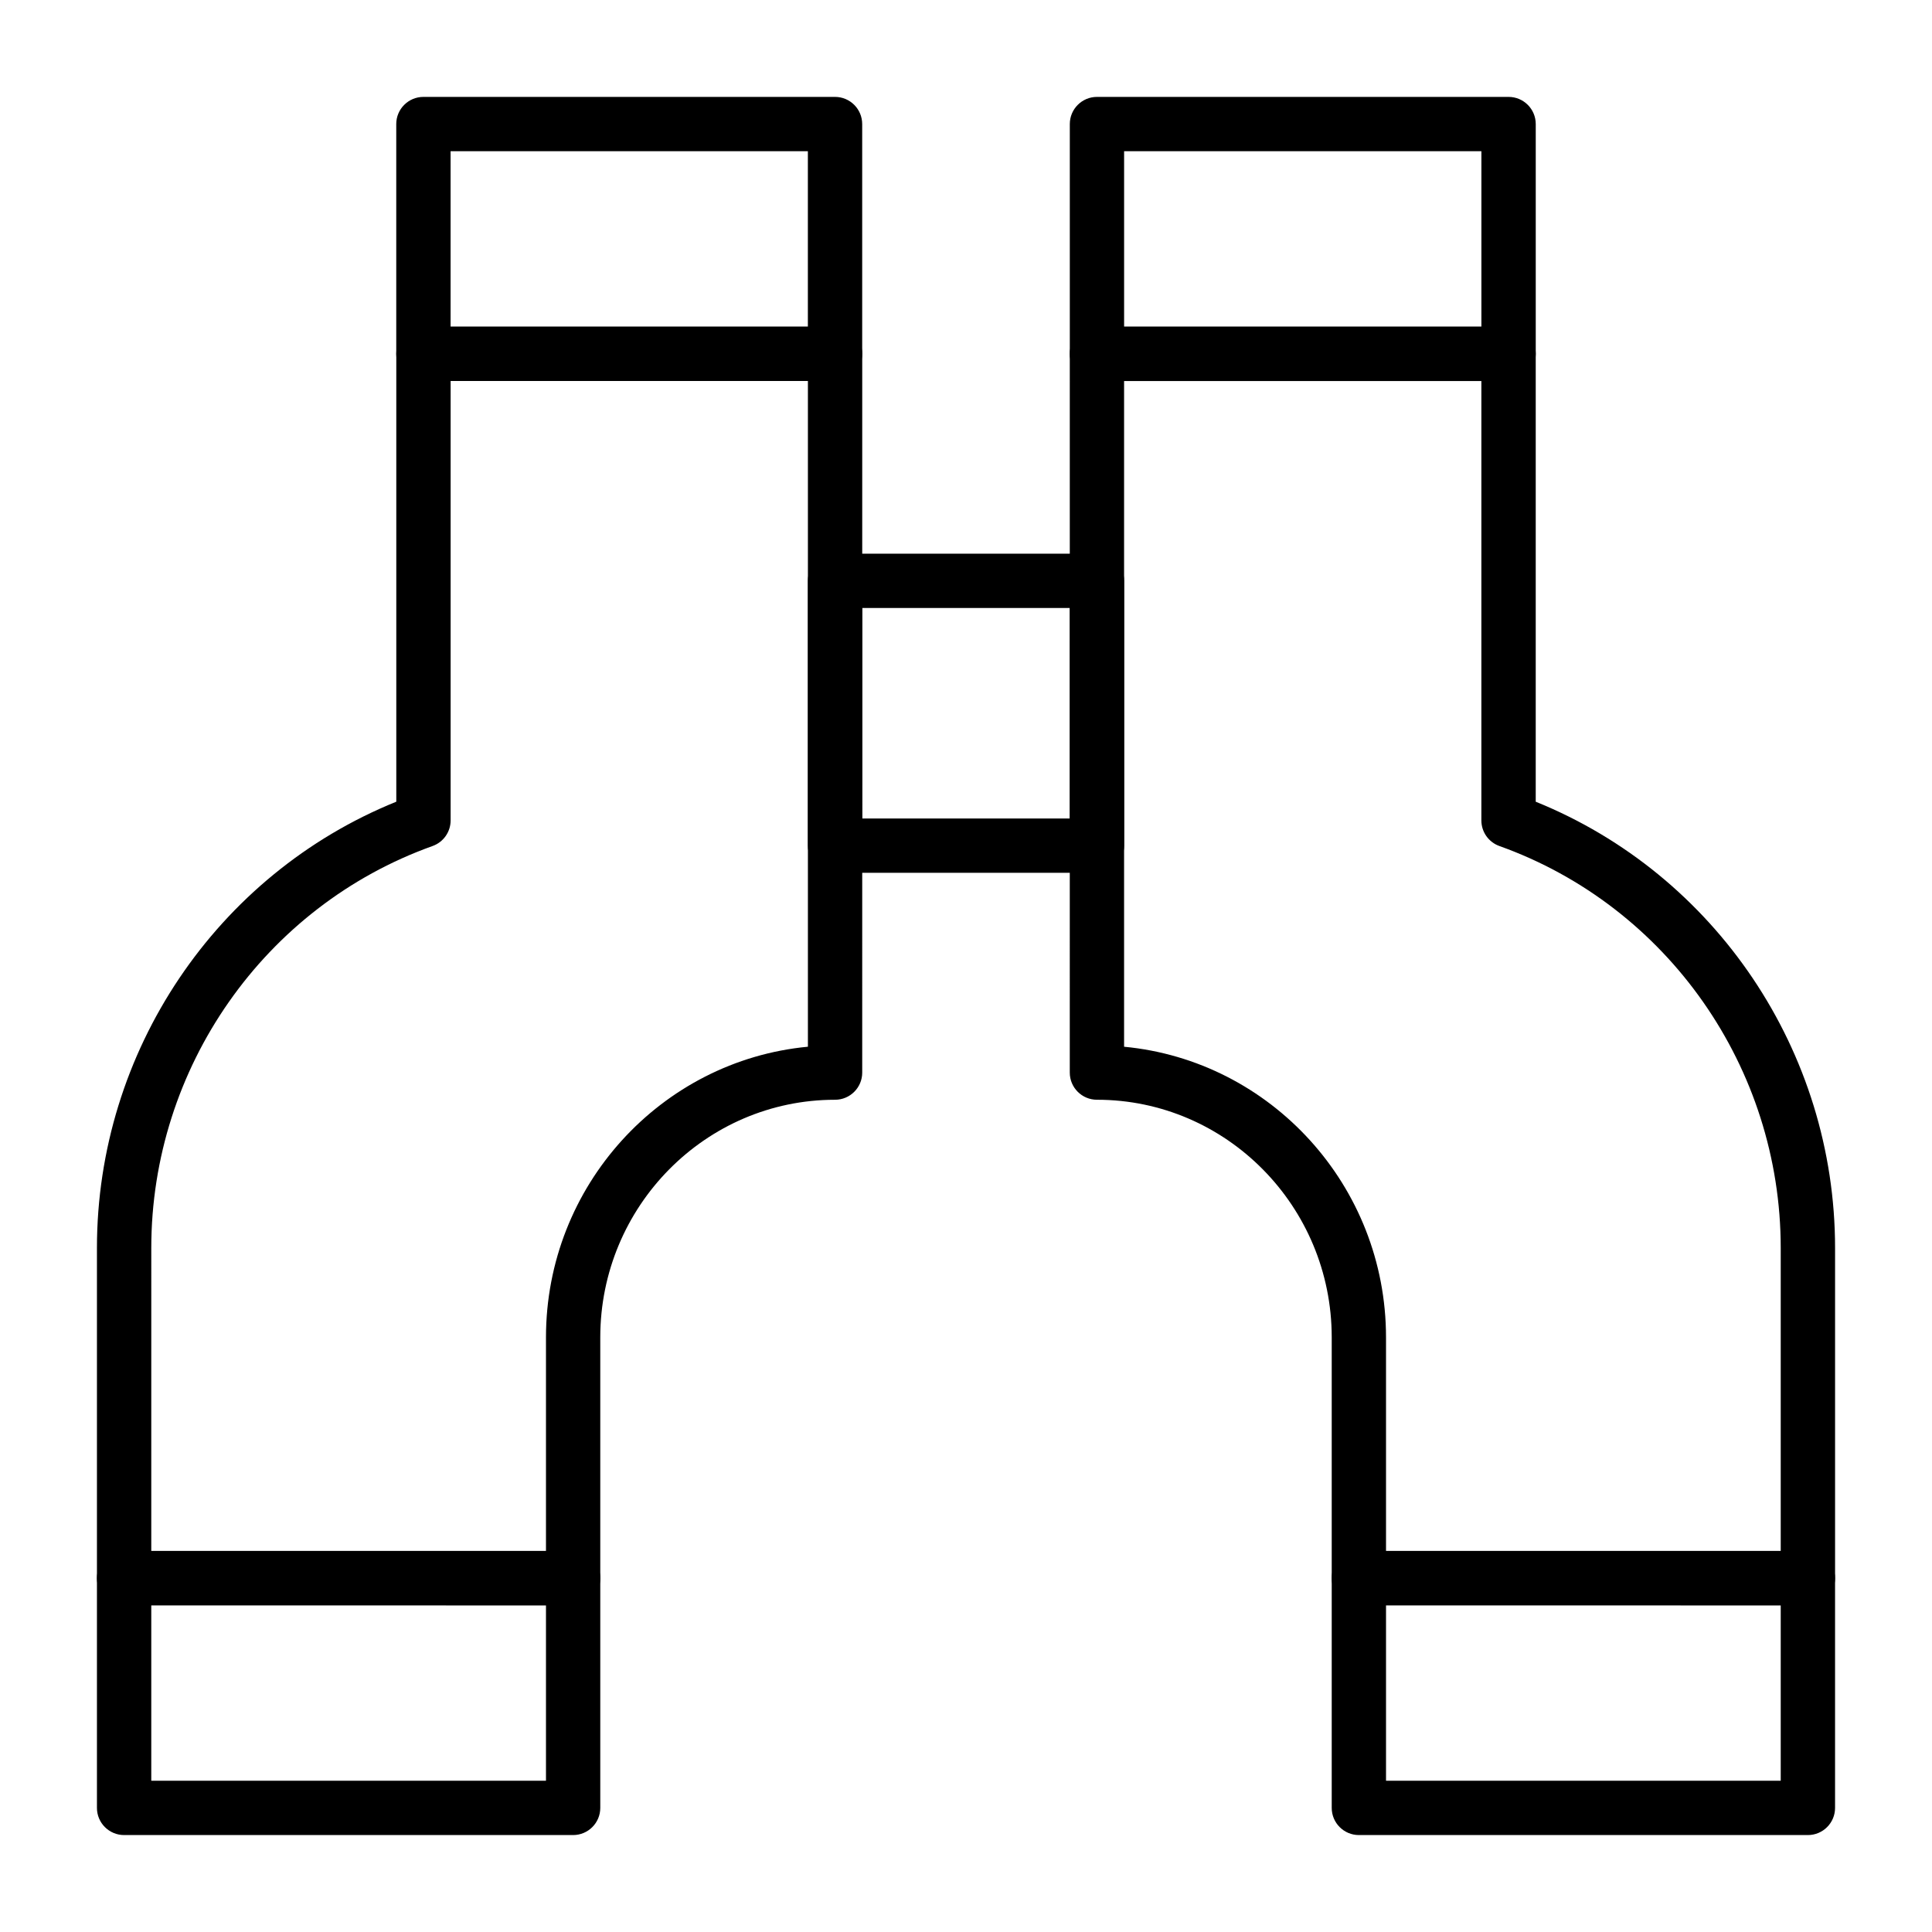
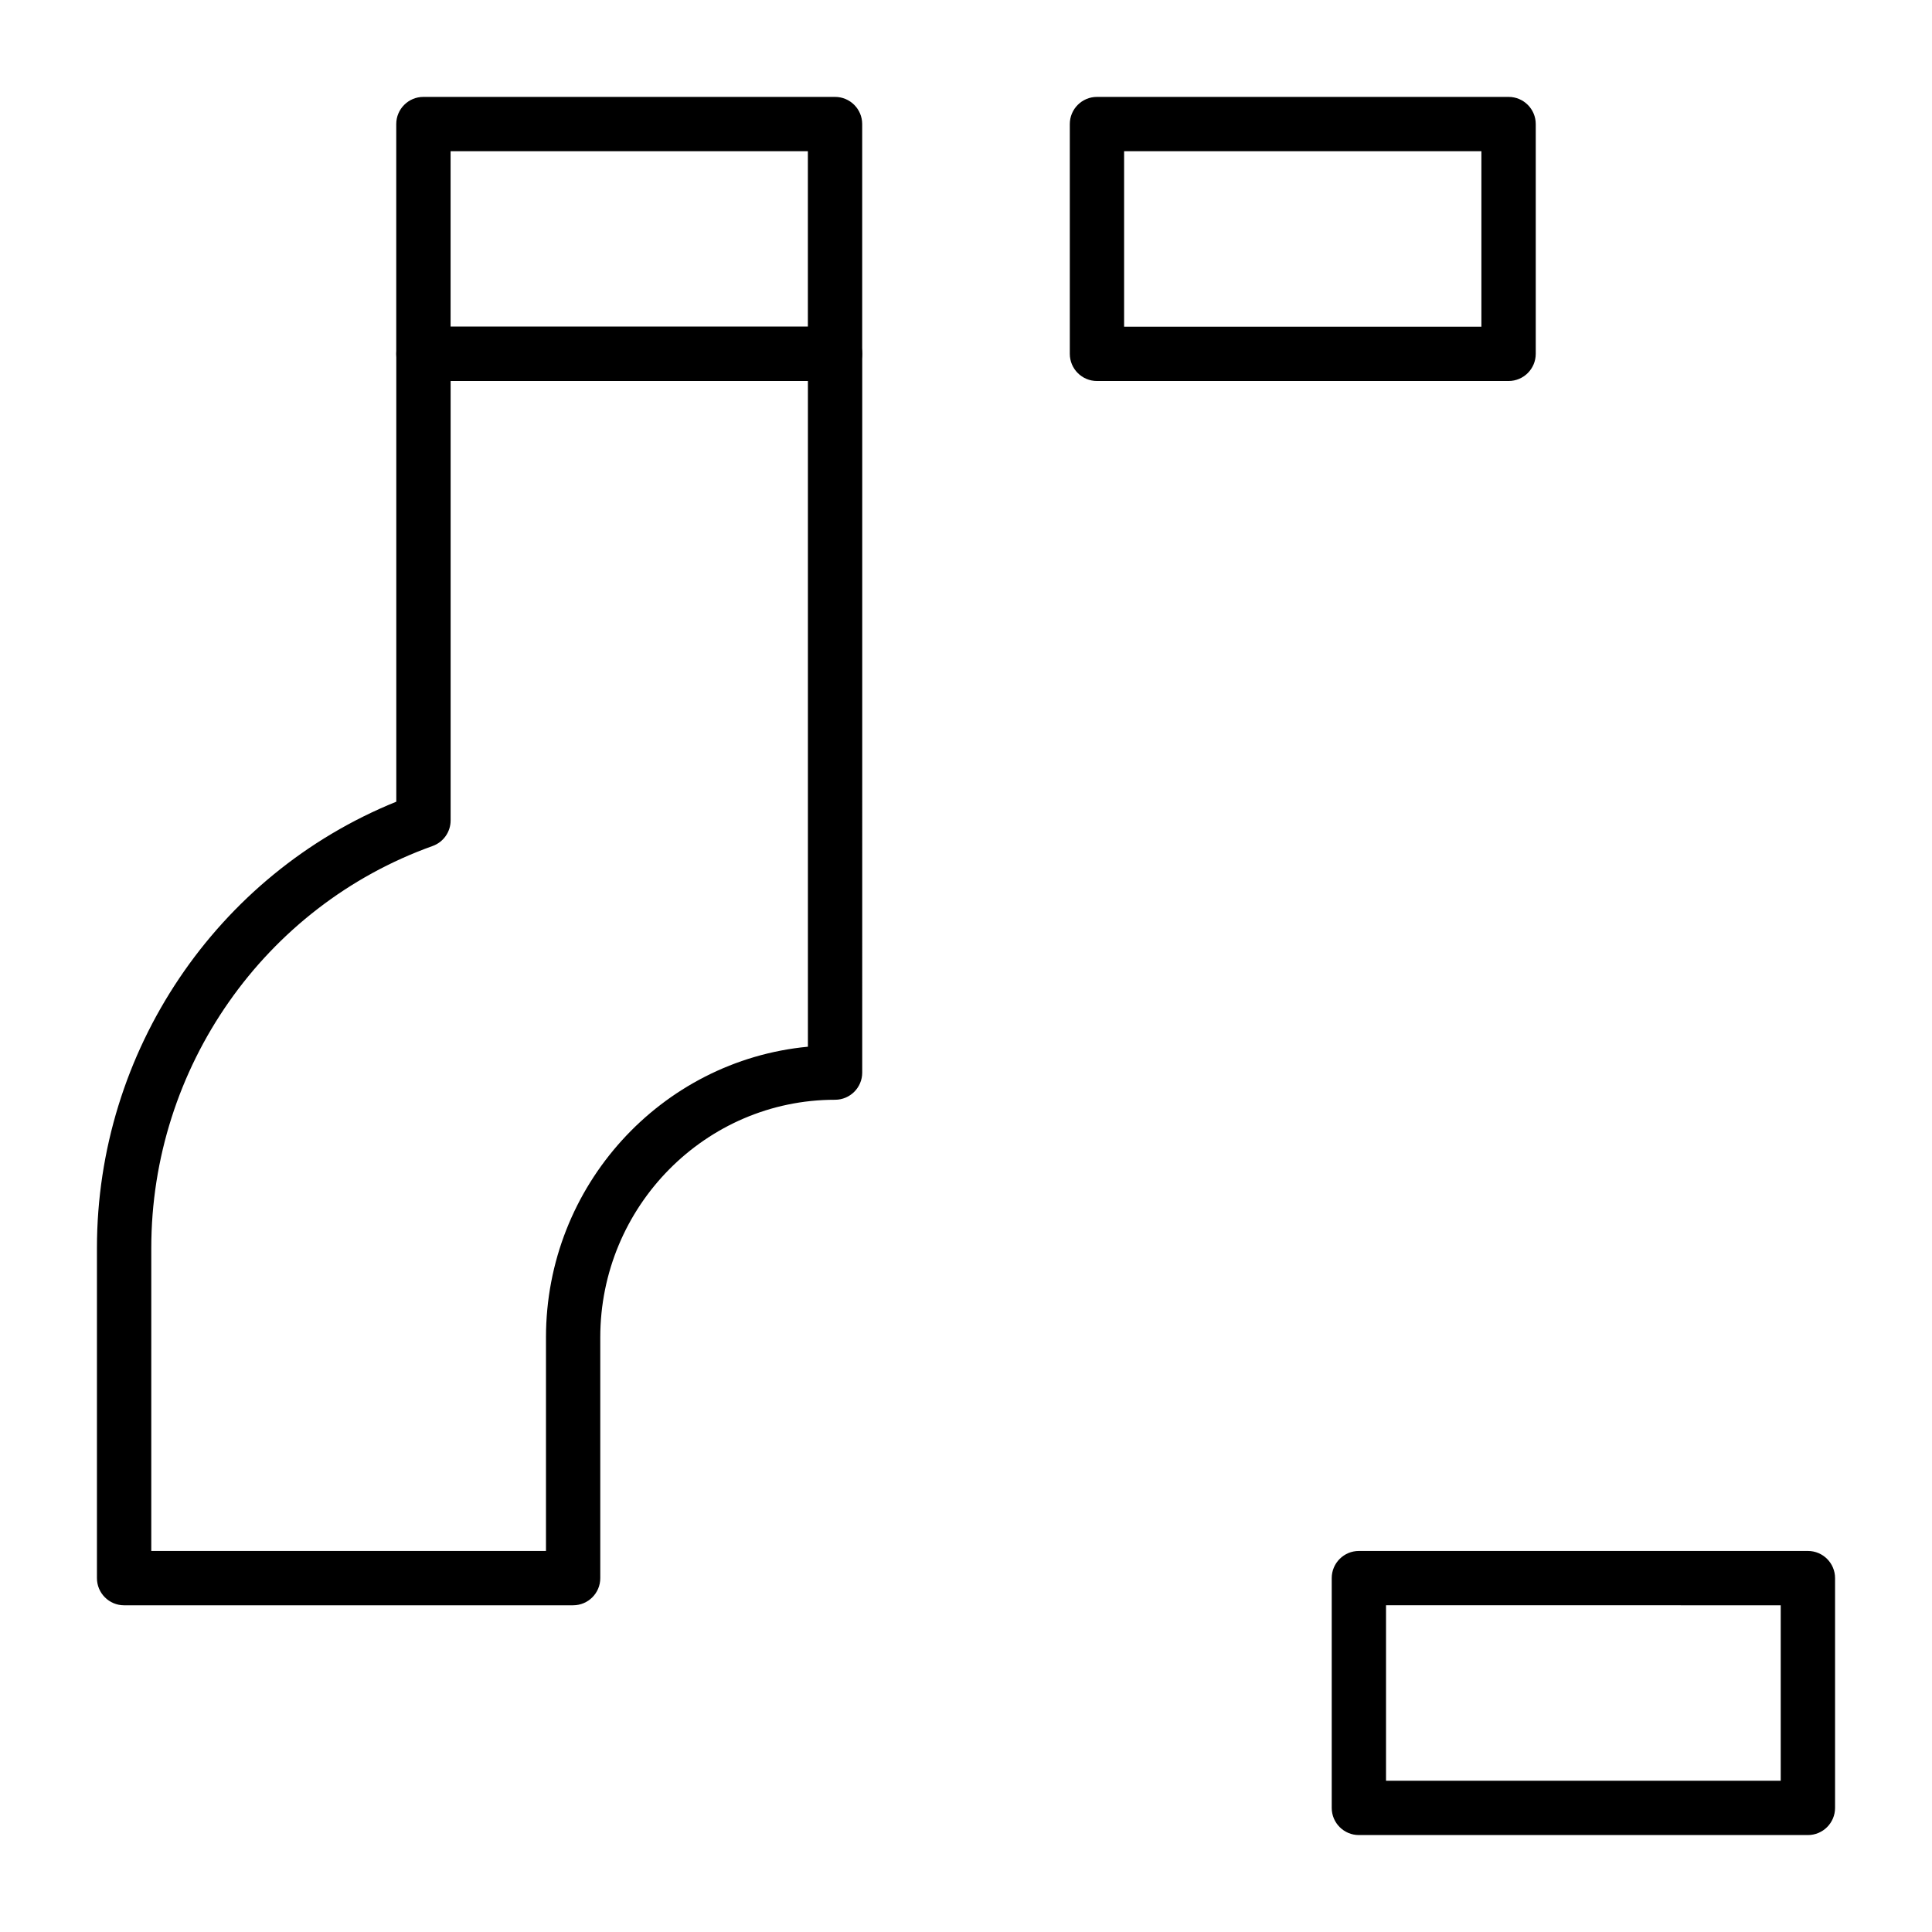
<svg xmlns="http://www.w3.org/2000/svg" fill="#000000" width="800px" height="800px" version="1.1" viewBox="144 144 512 512">
  <g>
    <path d="m365.29 244.97h-109.08c-3.977 0-7.199-3.223-7.199-7.199v-60.891c0-3.977 3.223-7.199 7.199-7.199h109.08c3.977 0 7.199 3.223 7.199 7.199v60.891c-0.004 3.977-3.227 7.199-7.199 7.199zm-101.88-14.395h94.684v-46.496h-94.684z" />
-     <path d="m295.88 630.31h-118.99c-3.977 0-7.199-3.223-7.199-7.199v-60.891c0-3.977 3.223-7.199 7.199-7.199h118.99c3.977 0 7.199 3.223 7.199 7.199v60.891c0 3.977-3.223 7.199-7.199 7.199zm-111.79-14.395h104.6v-46.496l-104.6-0.004z" />
    <path d="m295.88 569.42h-118.99c-3.977 0-7.199-3.223-7.199-7.199v-87.492c0-52.098 31.676-98.988 79.332-118.27v-118.69c0-3.977 3.223-7.199 7.199-7.199h109.08c3.977 0 7.199 3.223 7.199 7.199l-0.004 190.48c0 3.977-3.223 7.199-7.199 7.199-34.305 0-62.219 28.25-62.219 62.98v63.797c0.004 3.969-3.219 7.191-7.195 7.191zm-111.79-14.395h104.6v-56.598c0-40.215 30.531-73.359 69.414-77.035v-176.42h-94.684v116.45c0 3.039-1.91 5.754-4.773 6.777-44.594 15.961-74.555 58.773-74.555 106.53z" />
    <path d="m543.78 244.97h-109.07c-3.977 0-7.199-3.223-7.199-7.199v-60.891c0-3.977 3.223-7.199 7.199-7.199h109.08c3.977 0 7.199 3.223 7.199 7.199v60.891c-0.004 3.977-3.227 7.199-7.203 7.199zm-101.88-14.395h94.684v-46.496h-94.684z" />
    <path d="m623.11 630.31h-118.99c-3.977 0-7.199-3.223-7.199-7.199v-60.891c0-3.977 3.223-7.199 7.199-7.199h118.99c3.977 0 7.199 3.223 7.199 7.199v60.891c0 3.977-3.223 7.199-7.199 7.199zm-111.8-14.395h104.6v-46.496l-104.6-0.004z" />
-     <path d="m623.11 569.42h-118.99c-3.977 0-7.199-3.223-7.199-7.199v-63.797c0-34.727-27.91-62.98-62.219-62.98-3.977 0-7.199-3.223-7.199-7.199l0.004-190.47c0-3.977 3.223-7.199 7.199-7.199h109.08c3.977 0 7.199 3.223 7.199 7.199v118.69c47.652 19.281 79.328 66.168 79.328 118.27v87.492c0 3.973-3.223 7.195-7.199 7.195zm-111.8-14.395h104.6v-80.293c0-47.758-29.961-90.57-74.559-106.53-2.863-1.023-4.773-3.734-4.773-6.777v-116.45h-94.684v176.42c38.883 3.676 69.414 36.824 69.414 77.035z" />
-     <path d="m434.71 375.3h-69.414c-3.977 0-7.199-3.223-7.199-7.199v-70.172c0-3.977 3.223-7.199 7.199-7.199h69.414c3.977 0 7.199 3.223 7.199 7.199v70.172c-0.004 3.977-3.227 7.199-7.199 7.199zm-62.219-14.395h55.02v-55.777h-55.02z" />
  </g>
</svg>